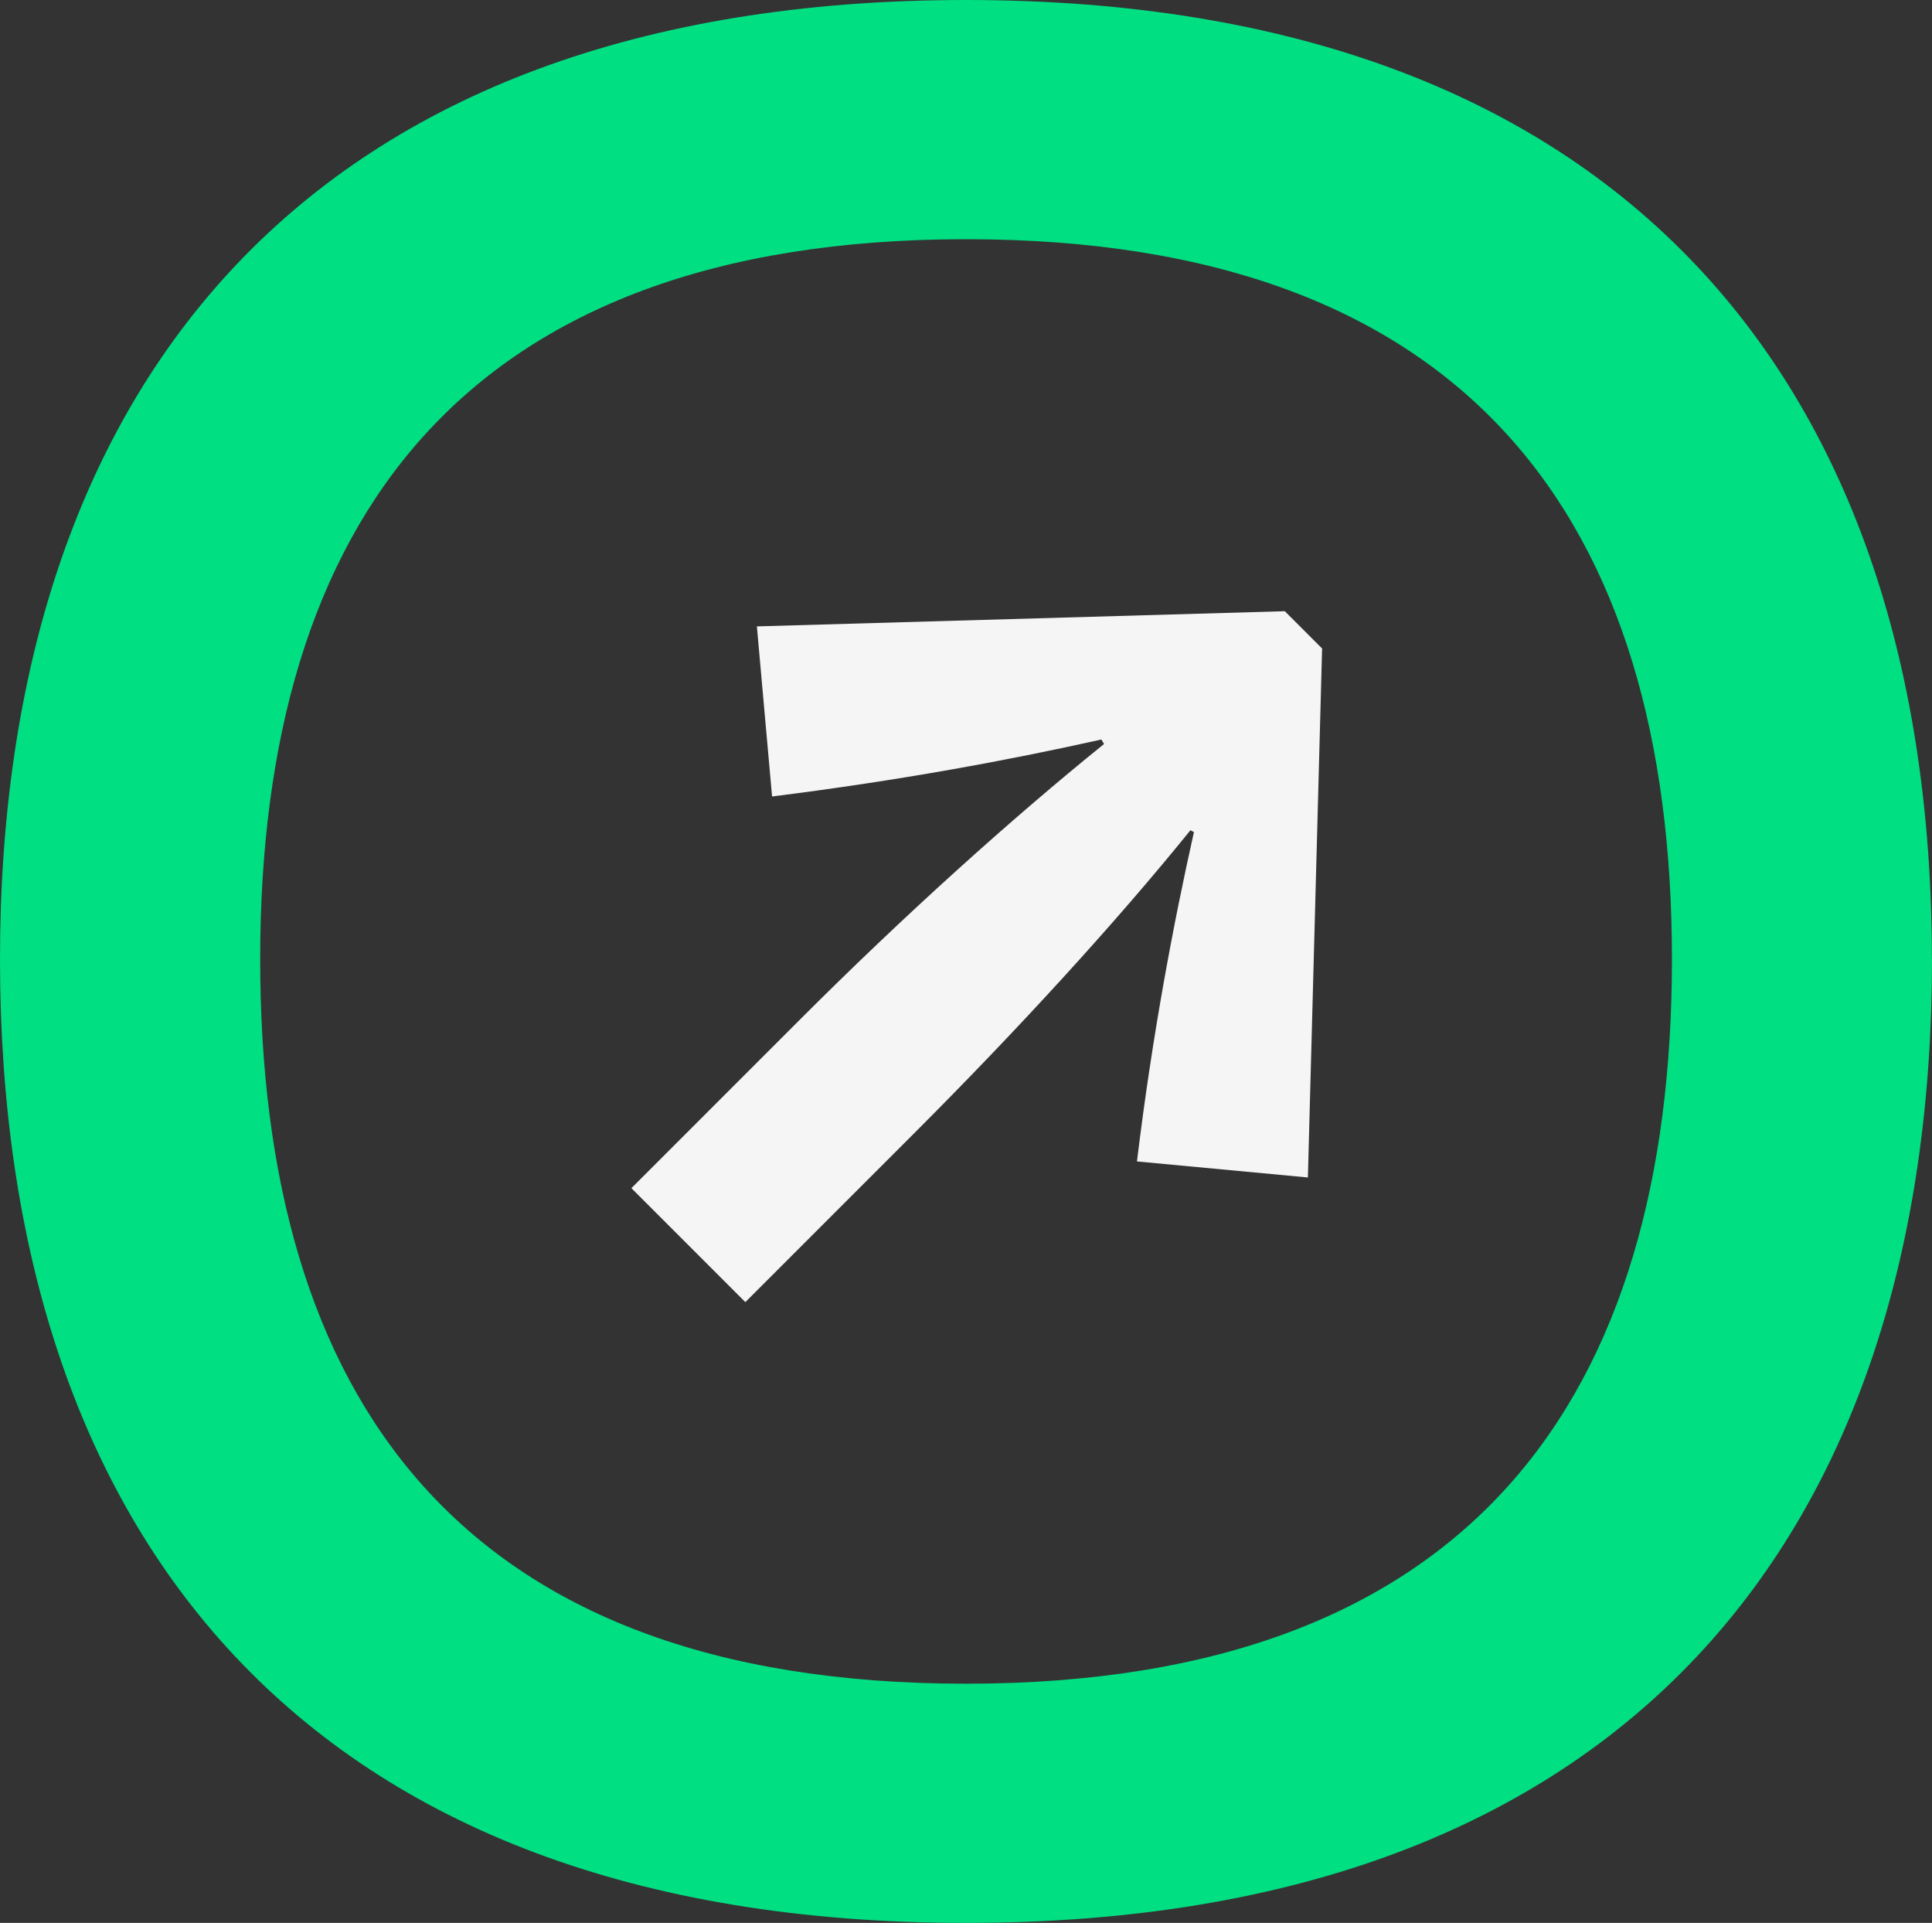
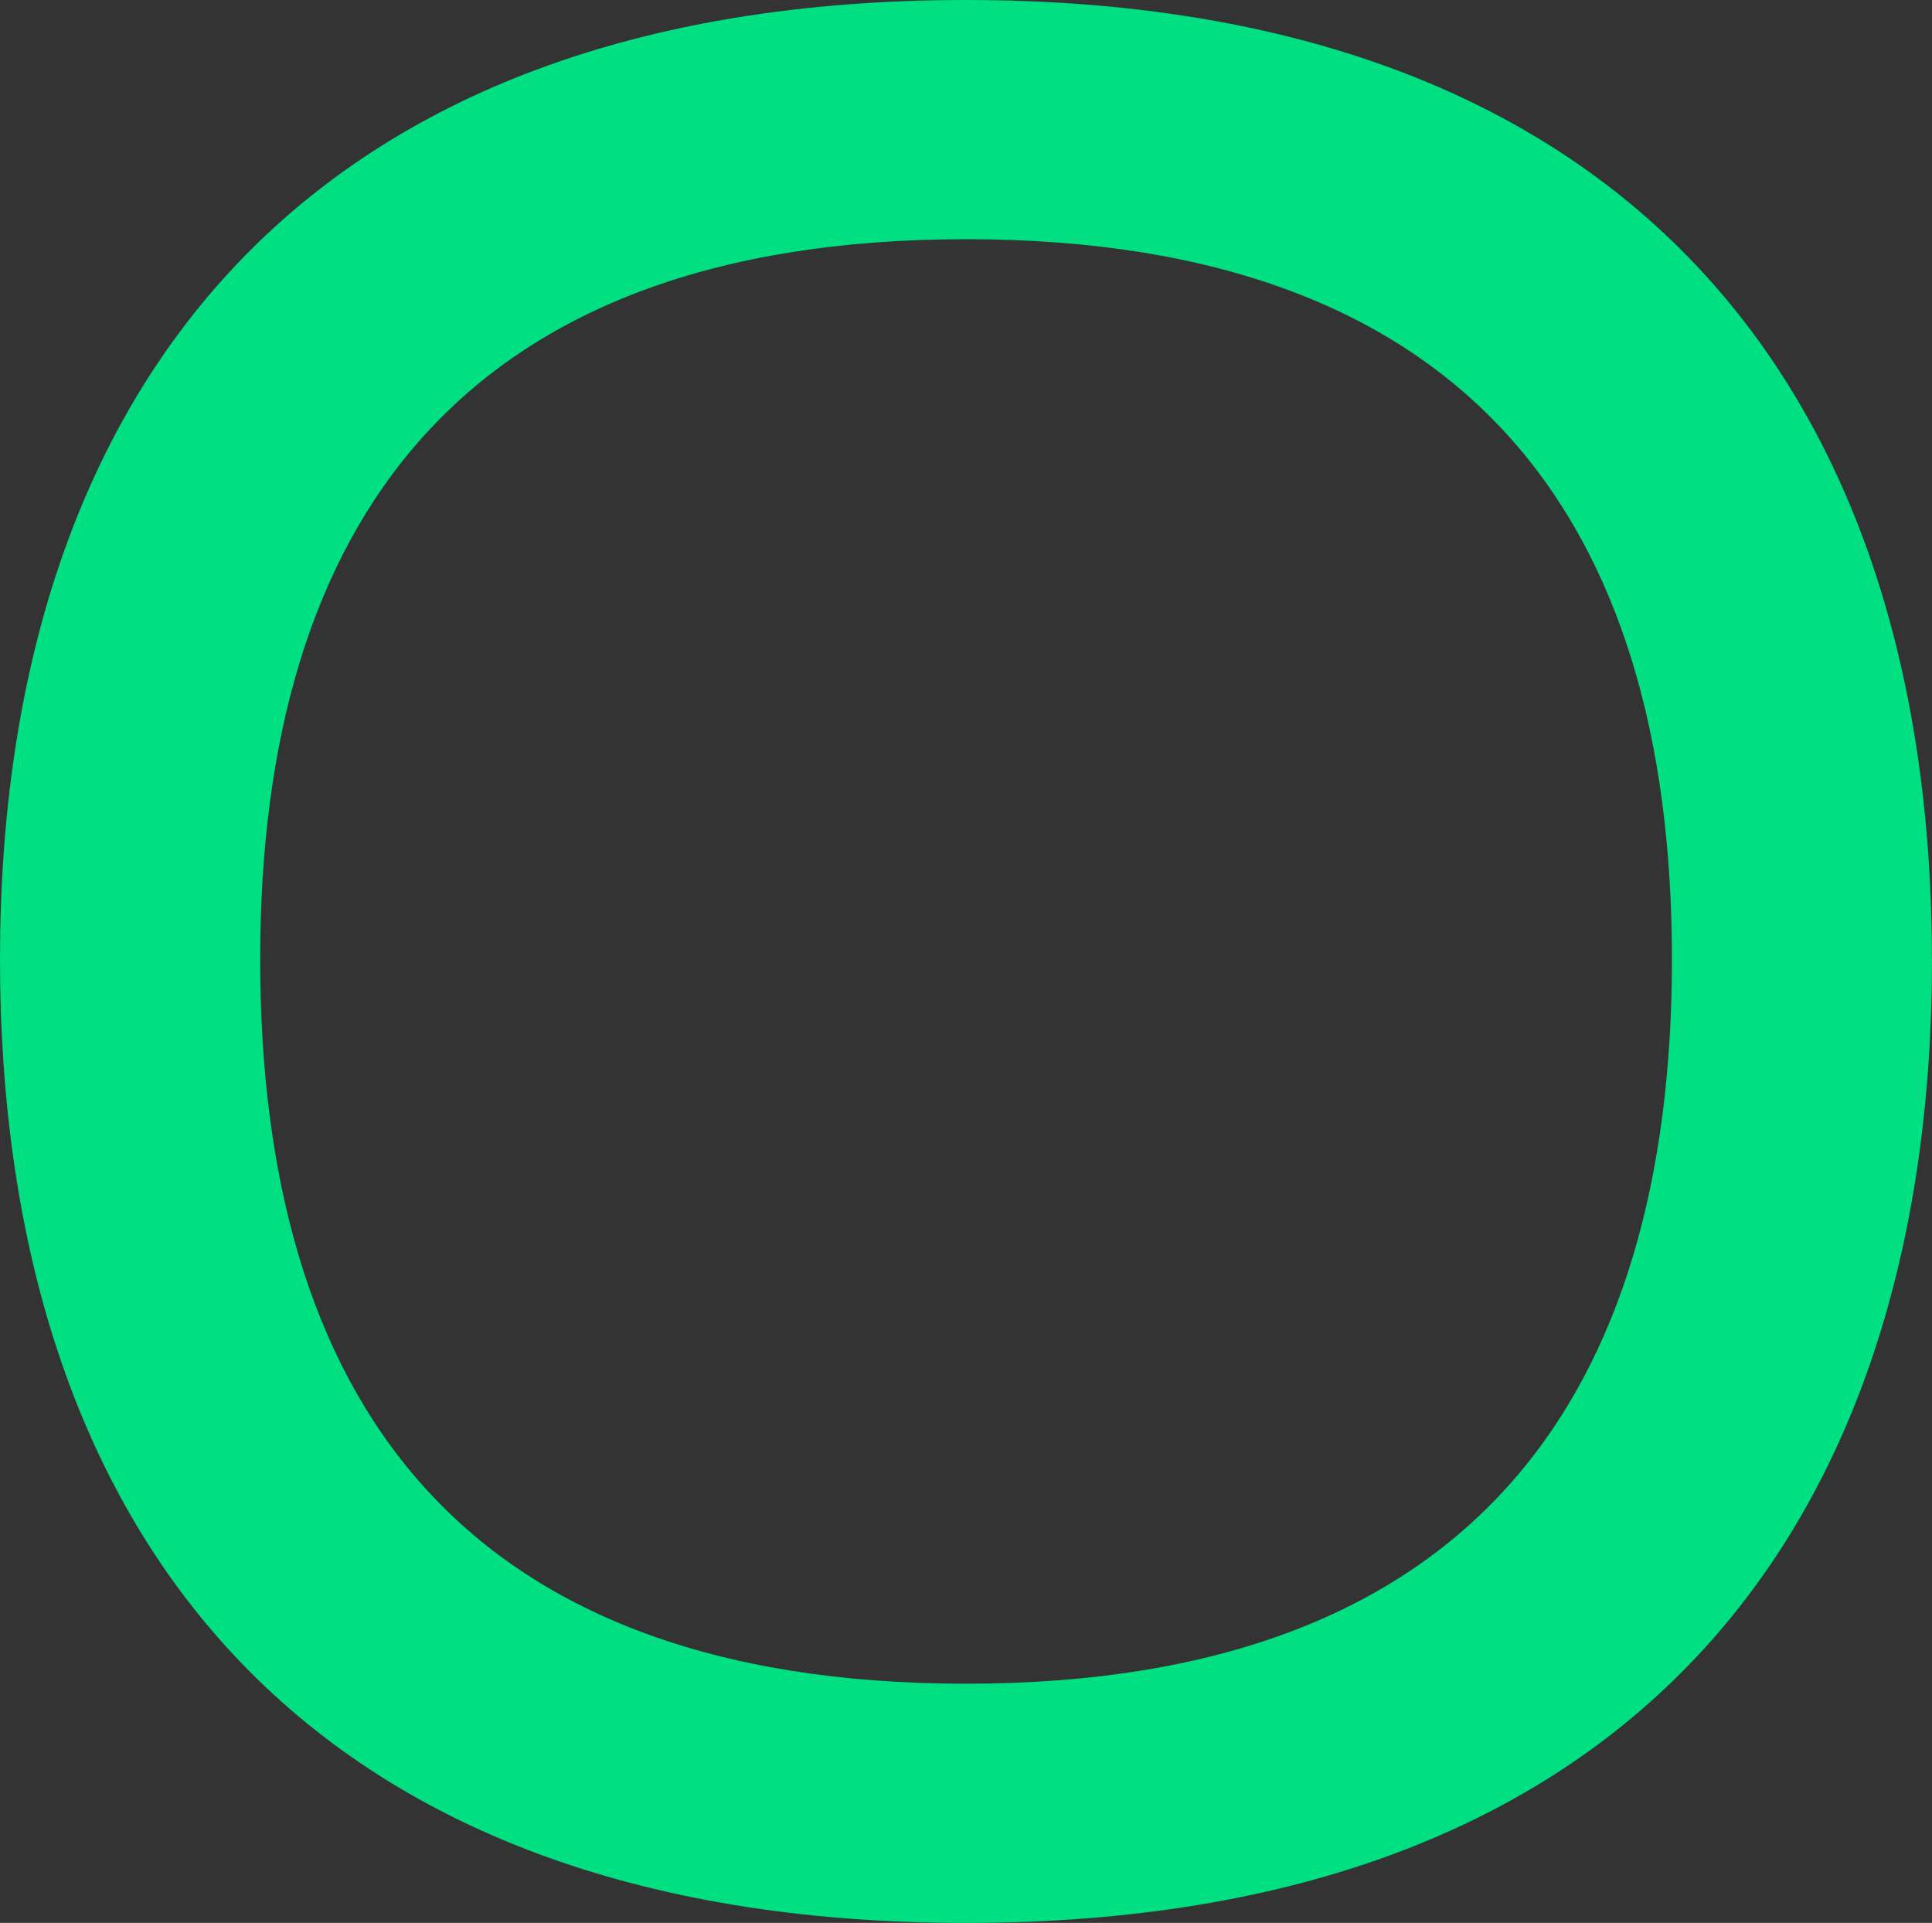
<svg xmlns="http://www.w3.org/2000/svg" viewBox="0 0 159.05 158.28" data-sanitized-data-name="Layer 2" data-name="Layer 2" id="Layer_2">
  <rect x="0" y="0" width="159.05" height="158.28" fill="#333333" stroke="none" />
  <defs>
    <style>
      .cls-1 {
        fill: #00df82;
      }

      .cls-2 {
        fill: #f5f5f5;
      }
    </style>
  </defs>
  <g data-sanitized-data-name="Laag 1" data-name="Laag 1" id="Laag_1">
-     <path d="M108.84,53.39l-1.17,43.53-14.07-1.32c1.25-10.33,3-19.57,4.69-27.11l-.29-.15c-6.16,7.62-14.22,16.42-22.72,24.92l-13.92,13.92-9.38-9.38,13.92-13.92c8.5-8.5,17.37-16.49,24.99-22.64l-.22-.37c-7.55,1.69-16.56,3.37-27.11,4.69l-1.25-14,43.46-1.25,3.08,3.08Z" class="cls-2" />
    <path d="M159.05,78.95c0,47.22-25.04,79.33-79.52,79.33S0,126.17,0,78.95,25.42,0,79.52,0s79.52,31.73,79.52,78.95ZM137.64,78.95c0-35.94-16.63-59.26-58.11-59.26s-58.11,23.32-58.11,59.26,16.25,59.64,58.11,59.64,58.11-23.89,58.11-59.64Z" class="cls-1" />
  </g>
</svg>